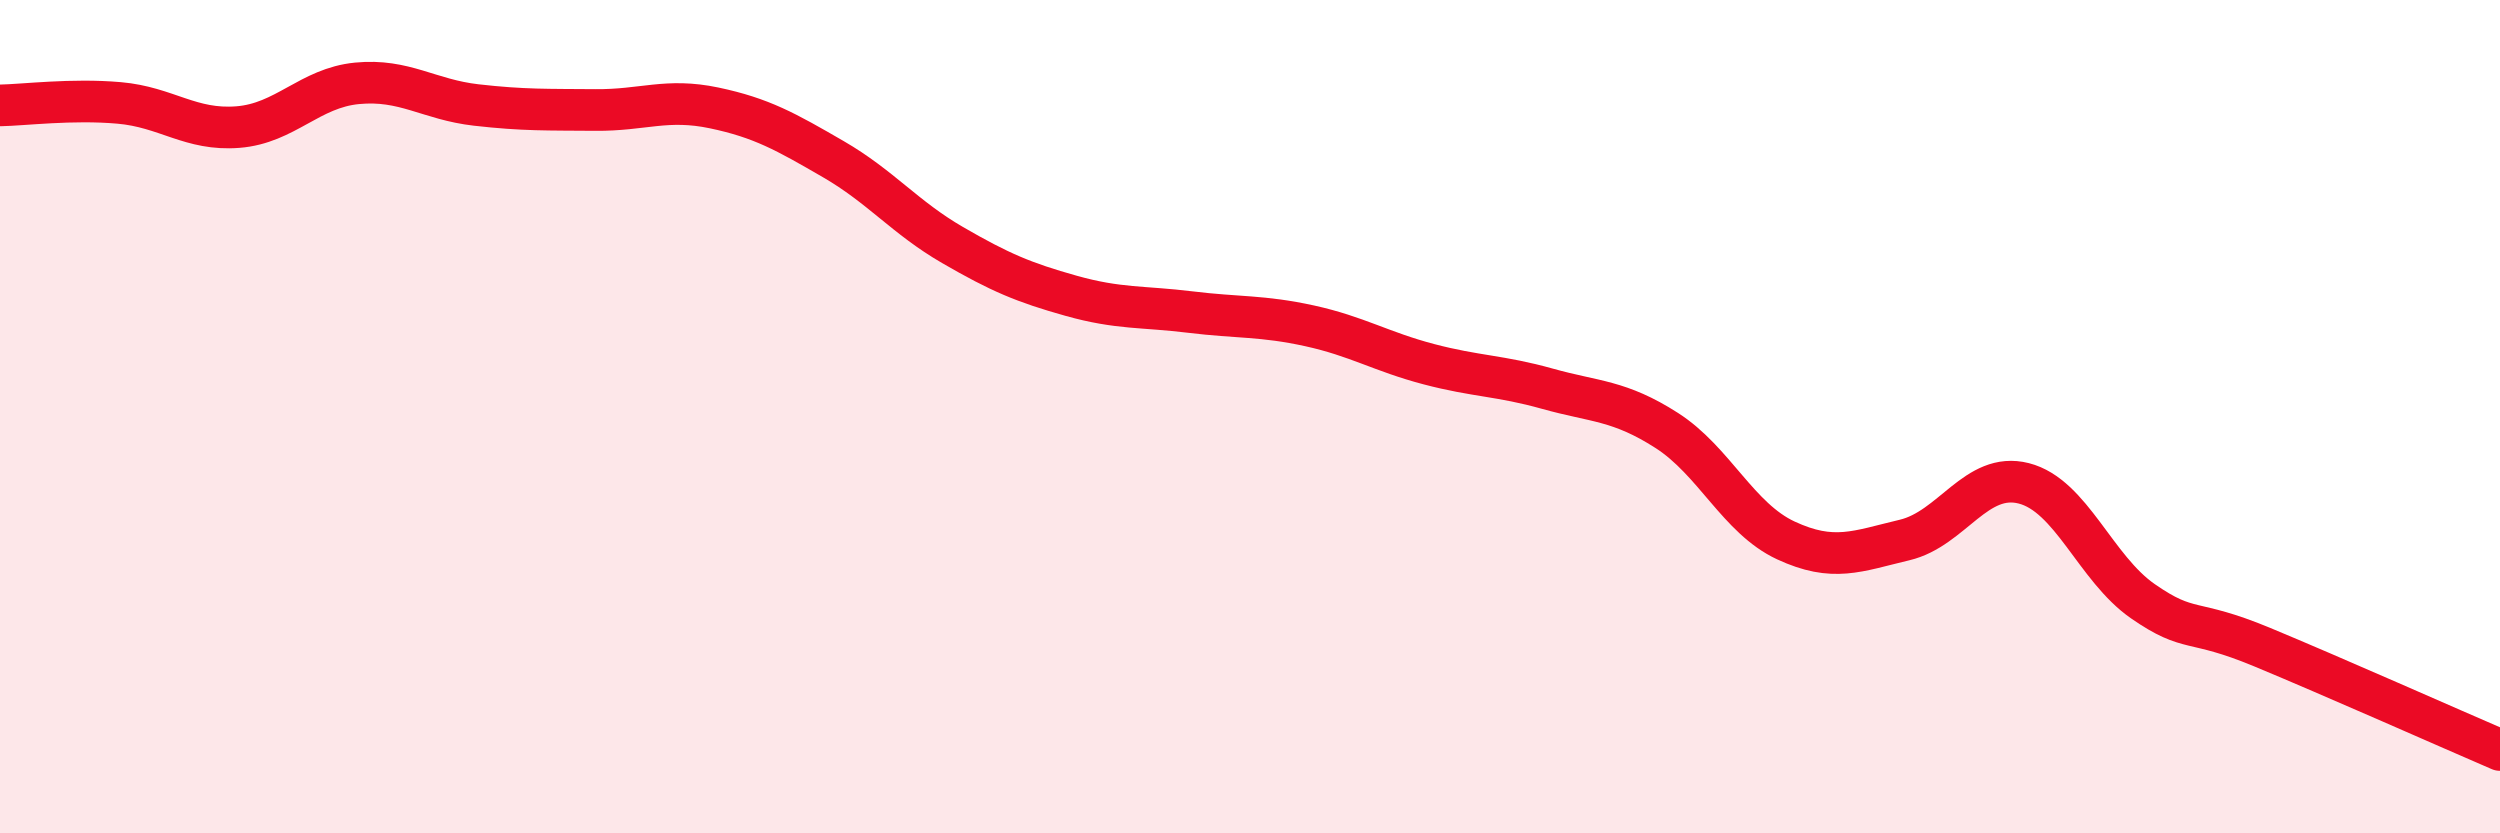
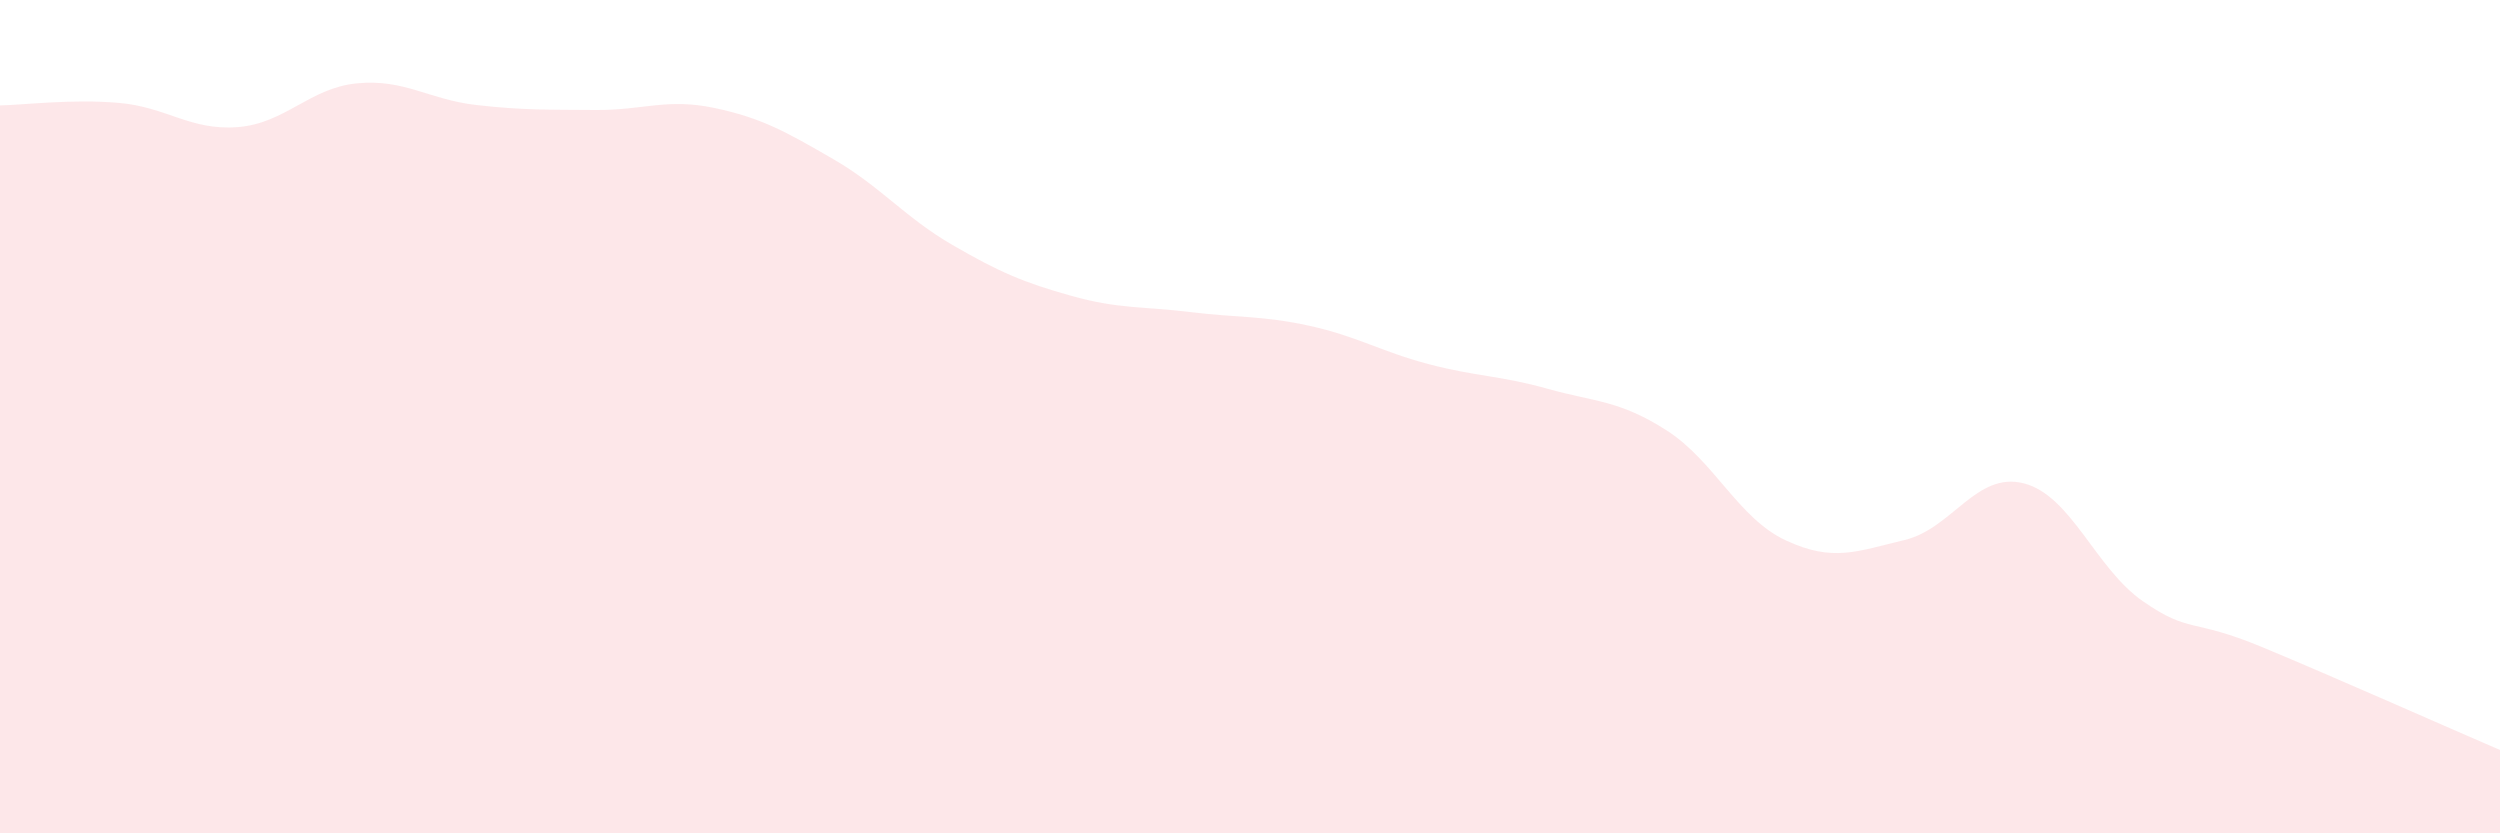
<svg xmlns="http://www.w3.org/2000/svg" width="60" height="20" viewBox="0 0 60 20">
  <path d="M 0,2.53 C 0.57,2.52 1.72,2.37 2.86,2.47 C 4,2.57 4.57,3.14 5.71,3.05 C 6.85,2.96 7.43,2.11 8.57,2 C 9.71,1.89 10.29,2.39 11.43,2.52 C 12.57,2.65 13.15,2.63 14.29,2.64 C 15.43,2.65 16,2.35 17.14,2.59 C 18.28,2.83 18.86,3.16 20,3.82 C 21.14,4.48 21.72,5.22 22.86,5.88 C 24,6.54 24.57,6.78 25.71,7.1 C 26.85,7.42 27.43,7.35 28.57,7.49 C 29.71,7.63 30.29,7.57 31.43,7.82 C 32.57,8.07 33.15,8.44 34.29,8.74 C 35.43,9.04 36,9.01 37.14,9.33 C 38.28,9.65 38.86,9.6 40,10.33 C 41.14,11.06 41.72,12.44 42.86,12.97 C 44,13.5 44.57,13.23 45.71,12.96 C 46.85,12.69 47.43,11.31 48.57,11.6 C 49.71,11.89 50.29,13.64 51.43,14.43 C 52.57,15.22 52.58,14.82 54.29,15.53 C 56,16.24 58.86,17.51 60,18L60 20L0 20Z" fill="#EB0A25" opacity="0.1" stroke-linecap="round" stroke-linejoin="round" />
-   <path d="M 0,2.53 C 0.57,2.52 1.72,2.37 2.86,2.47 C 4,2.57 4.57,3.14 5.71,3.05 C 6.85,2.96 7.43,2.11 8.57,2 C 9.71,1.89 10.29,2.39 11.43,2.52 C 12.57,2.65 13.15,2.63 14.29,2.64 C 15.43,2.65 16,2.35 17.14,2.59 C 18.28,2.83 18.86,3.16 20,3.82 C 21.14,4.48 21.72,5.22 22.86,5.88 C 24,6.54 24.57,6.78 25.71,7.1 C 26.85,7.42 27.43,7.35 28.57,7.49 C 29.71,7.63 30.29,7.57 31.43,7.82 C 32.57,8.07 33.15,8.44 34.29,8.74 C 35.43,9.04 36,9.01 37.14,9.33 C 38.28,9.65 38.86,9.6 40,10.33 C 41.14,11.06 41.72,12.44 42.86,12.97 C 44,13.5 44.57,13.23 45.71,12.96 C 46.85,12.69 47.43,11.31 48.57,11.6 C 49.71,11.89 50.29,13.64 51.43,14.43 C 52.57,15.22 52.58,14.82 54.29,15.53 C 56,16.24 58.86,17.51 60,18" stroke="#EB0A25" stroke-width="1" fill="none" stroke-linecap="round" stroke-linejoin="round" />
</svg>